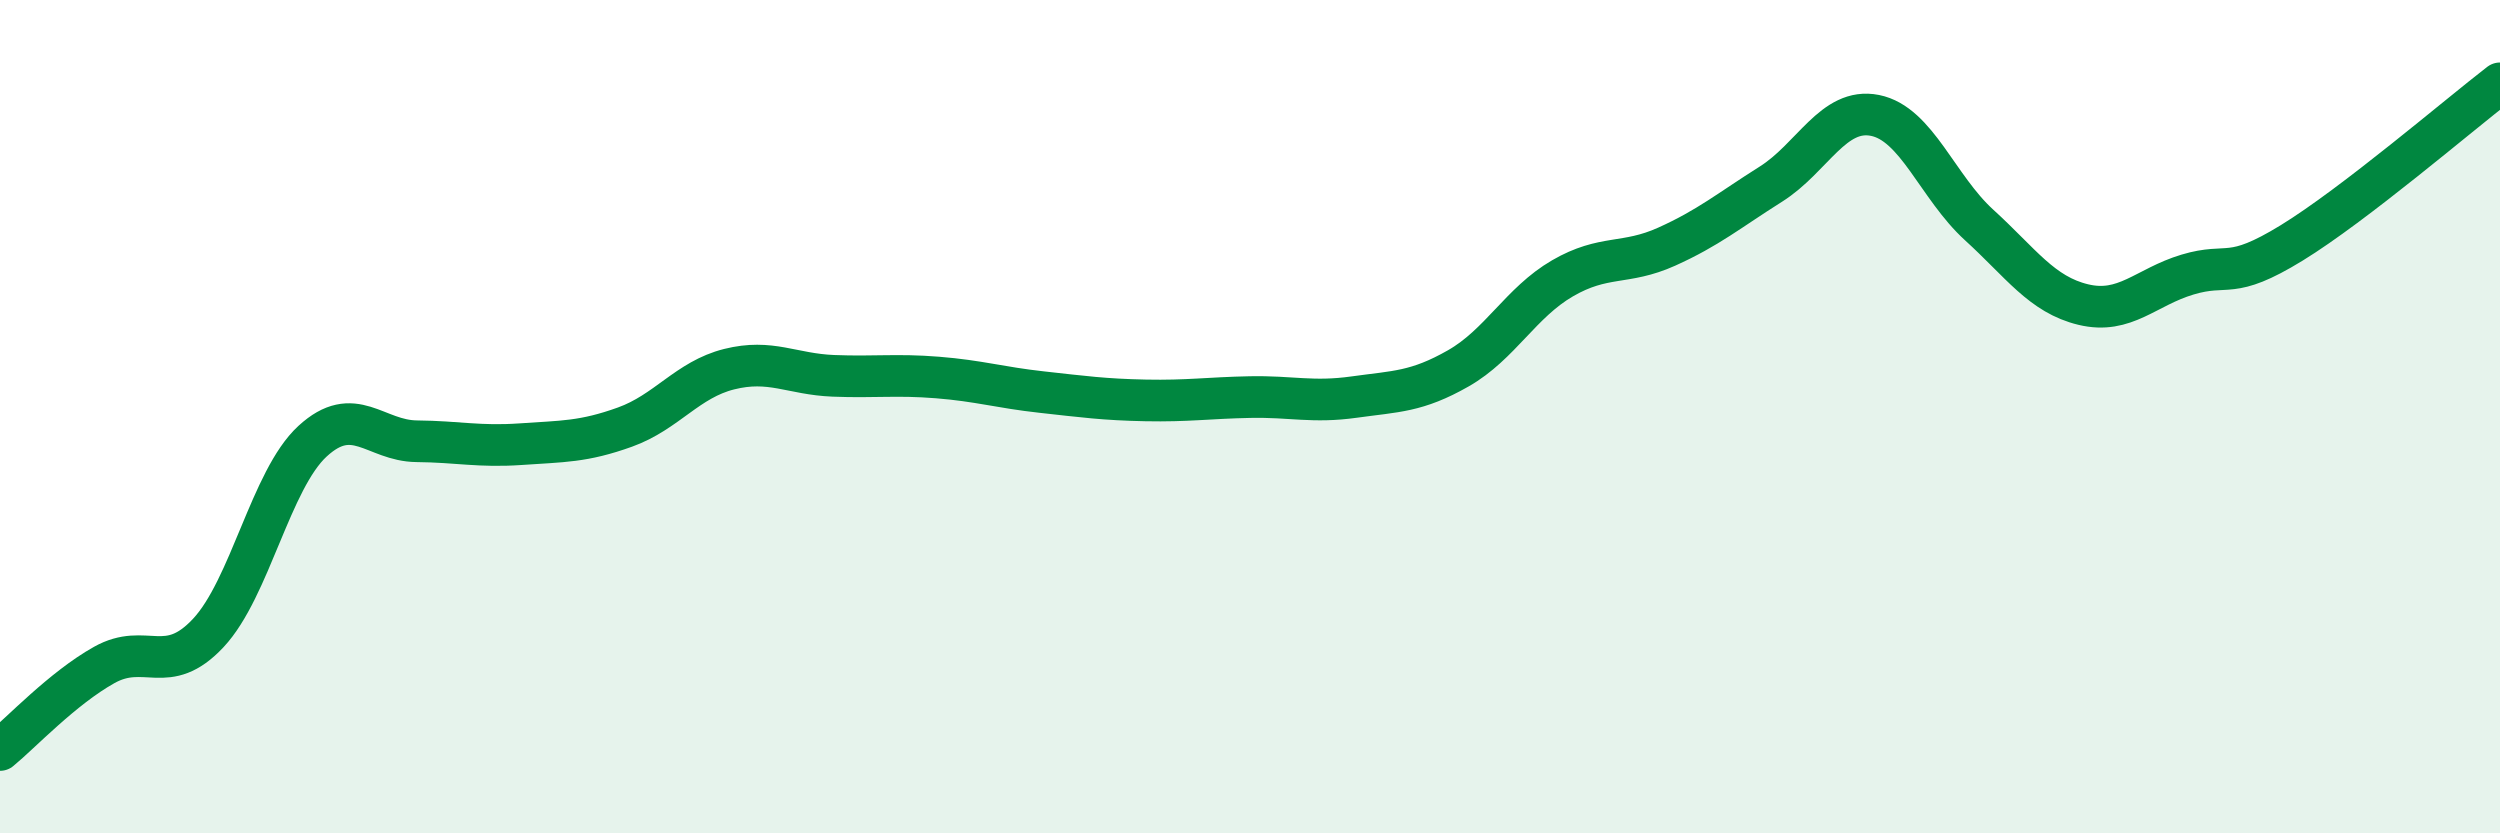
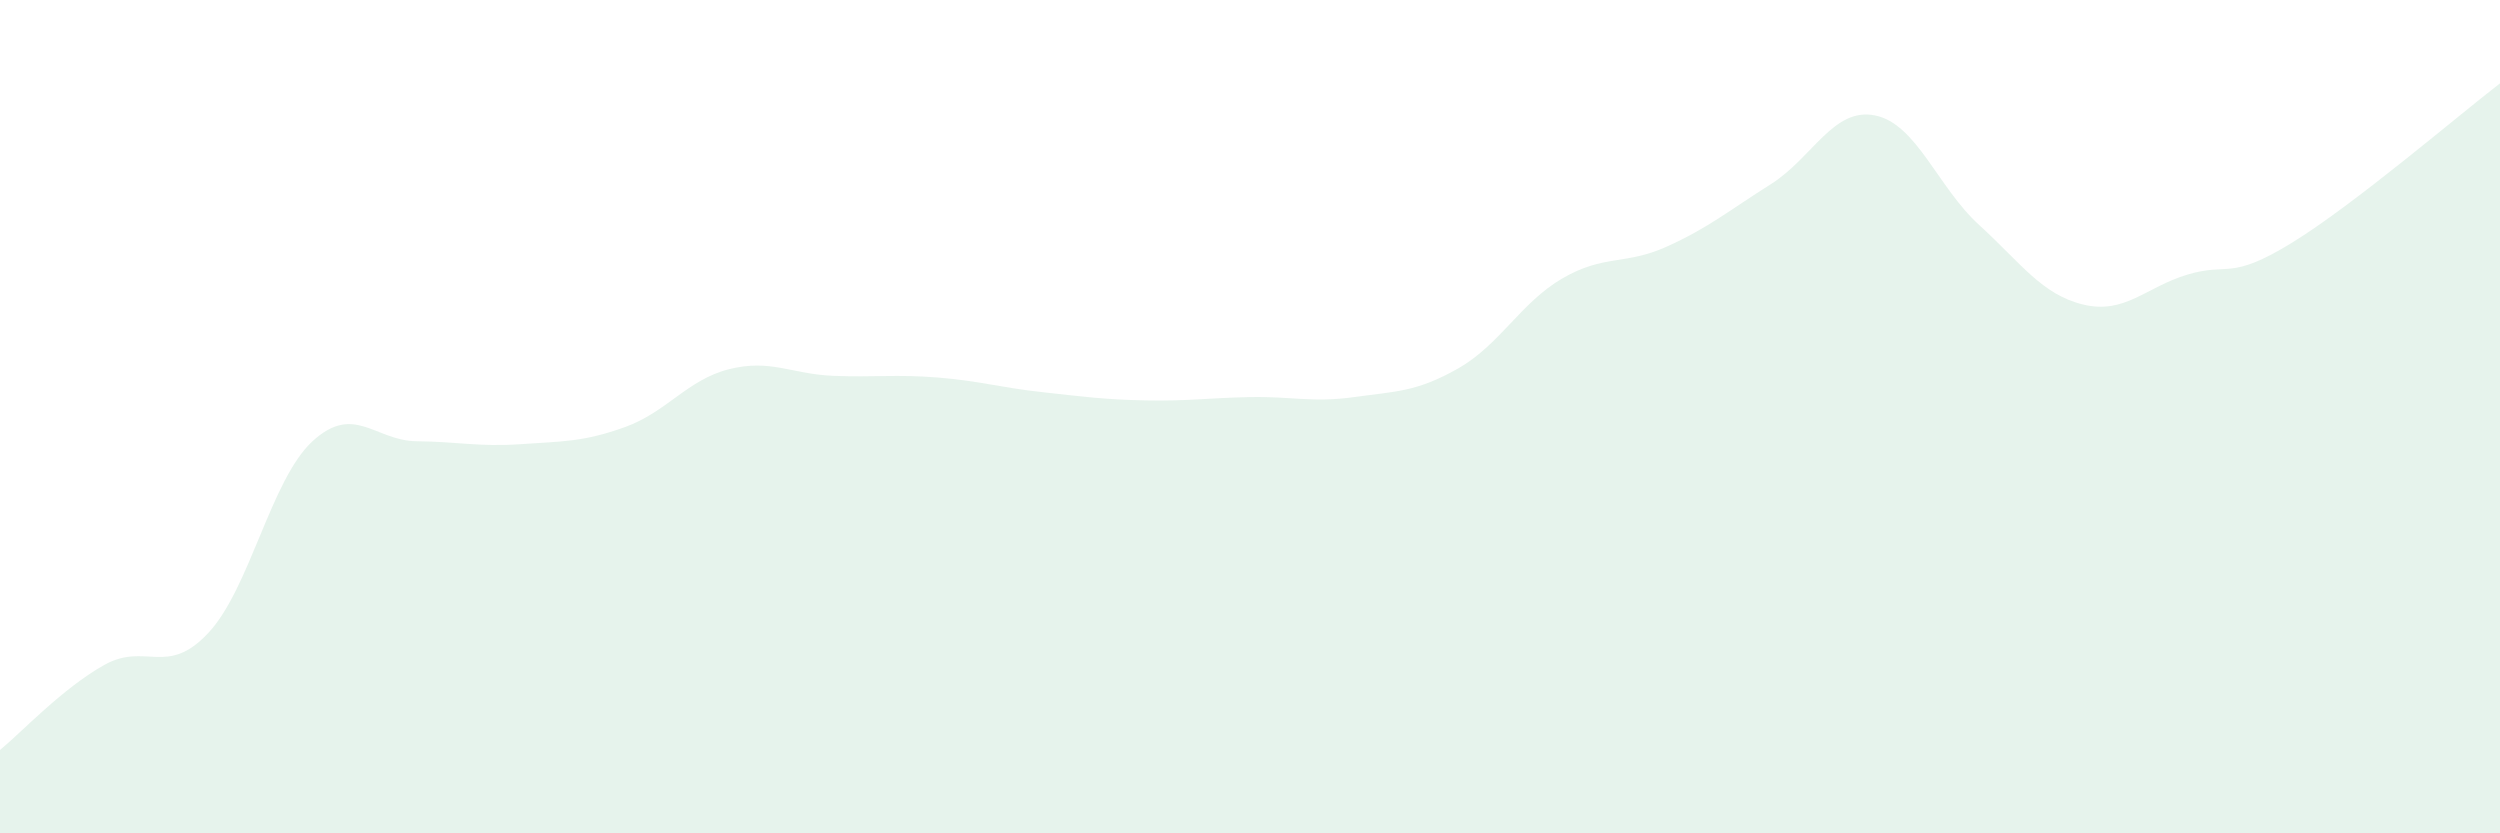
<svg xmlns="http://www.w3.org/2000/svg" width="60" height="20" viewBox="0 0 60 20">
  <path d="M 0,18 C 0.5,17.59 1.5,16.52 2.5,15.96 C 3.5,15.4 4,16.26 5,15.19 C 6,14.12 6.5,11.51 7.5,10.59 C 8.5,9.67 9,10.58 10,10.59 C 11,10.6 11.5,10.73 12.5,10.66 C 13.5,10.59 14,10.61 15,10.25 C 16,9.89 16.5,9.11 17.5,8.86 C 18.5,8.61 19,8.98 20,9.02 C 21,9.06 21.5,8.98 22.5,9.06 C 23.5,9.14 24,9.3 25,9.41 C 26,9.52 26.5,9.59 27.5,9.61 C 28.5,9.63 29,9.55 30,9.53 C 31,9.51 31.5,9.67 32.5,9.53 C 33.5,9.39 34,9.41 35,8.84 C 36,8.27 36.5,7.26 37.5,6.68 C 38.5,6.1 39,6.37 40,5.92 C 41,5.47 41.5,5.05 42.5,4.42 C 43.5,3.79 44,2.57 45,2.77 C 46,2.97 46.5,4.49 47.5,5.4 C 48.5,6.31 49,7.07 50,7.31 C 51,7.55 51.5,6.89 52.5,6.59 C 53.5,6.29 53.5,6.75 55,5.83 C 56.5,4.91 59,2.77 60,2L60 20L0 20Z" fill="#008740" opacity="0.1" stroke-linecap="round" stroke-linejoin="round" />
-   <path d="M 0,18 C 0.5,17.59 1.5,16.52 2.5,15.96 C 3.5,15.4 4,16.26 5,15.19 C 6,14.12 6.5,11.51 7.5,10.59 C 8.5,9.67 9,10.58 10,10.59 C 11,10.6 11.5,10.73 12.5,10.66 C 13.5,10.59 14,10.61 15,10.25 C 16,9.89 16.5,9.11 17.5,8.86 C 18.5,8.61 19,8.98 20,9.02 C 21,9.06 21.5,8.98 22.5,9.06 C 23.5,9.14 24,9.3 25,9.41 C 26,9.52 26.5,9.59 27.5,9.61 C 28.5,9.63 29,9.55 30,9.53 C 31,9.51 31.5,9.67 32.5,9.53 C 33.5,9.39 34,9.41 35,8.84 C 36,8.27 36.5,7.26 37.5,6.68 C 38.5,6.1 39,6.37 40,5.92 C 41,5.47 41.5,5.05 42.5,4.42 C 43.5,3.79 44,2.57 45,2.77 C 46,2.97 46.5,4.49 47.5,5.4 C 48.5,6.31 49,7.07 50,7.31 C 51,7.55 51.5,6.89 52.5,6.59 C 53.5,6.29 53.5,6.75 55,5.83 C 56.5,4.91 59,2.77 60,2" stroke="#008740" stroke-width="1" fill="none" stroke-linecap="round" stroke-linejoin="round" />
</svg>